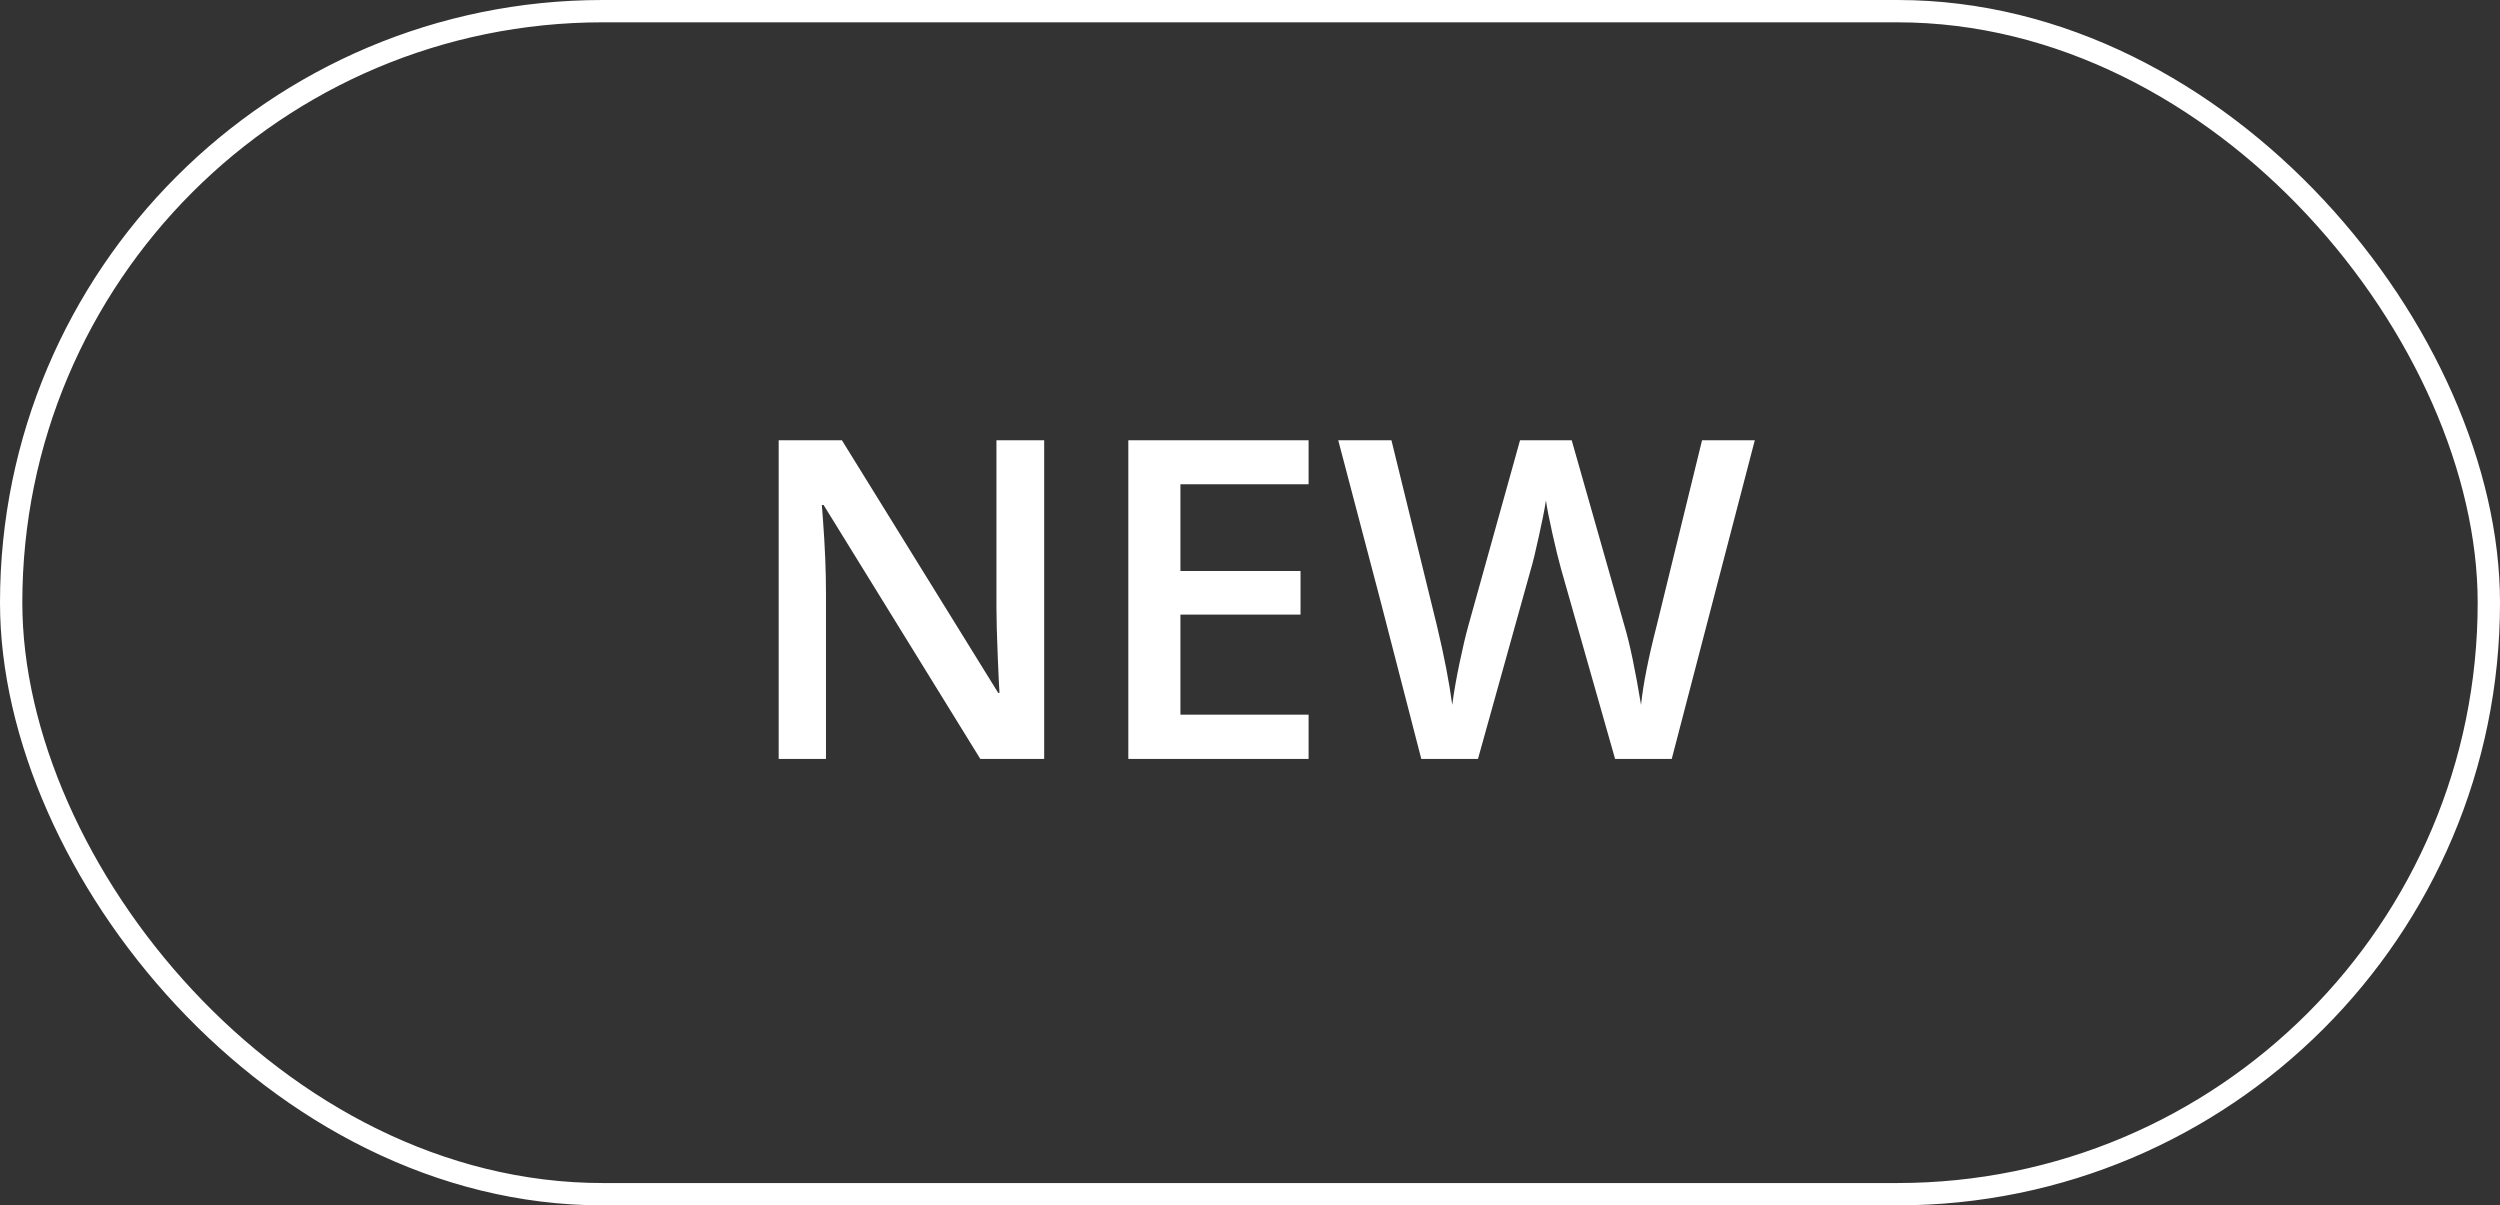
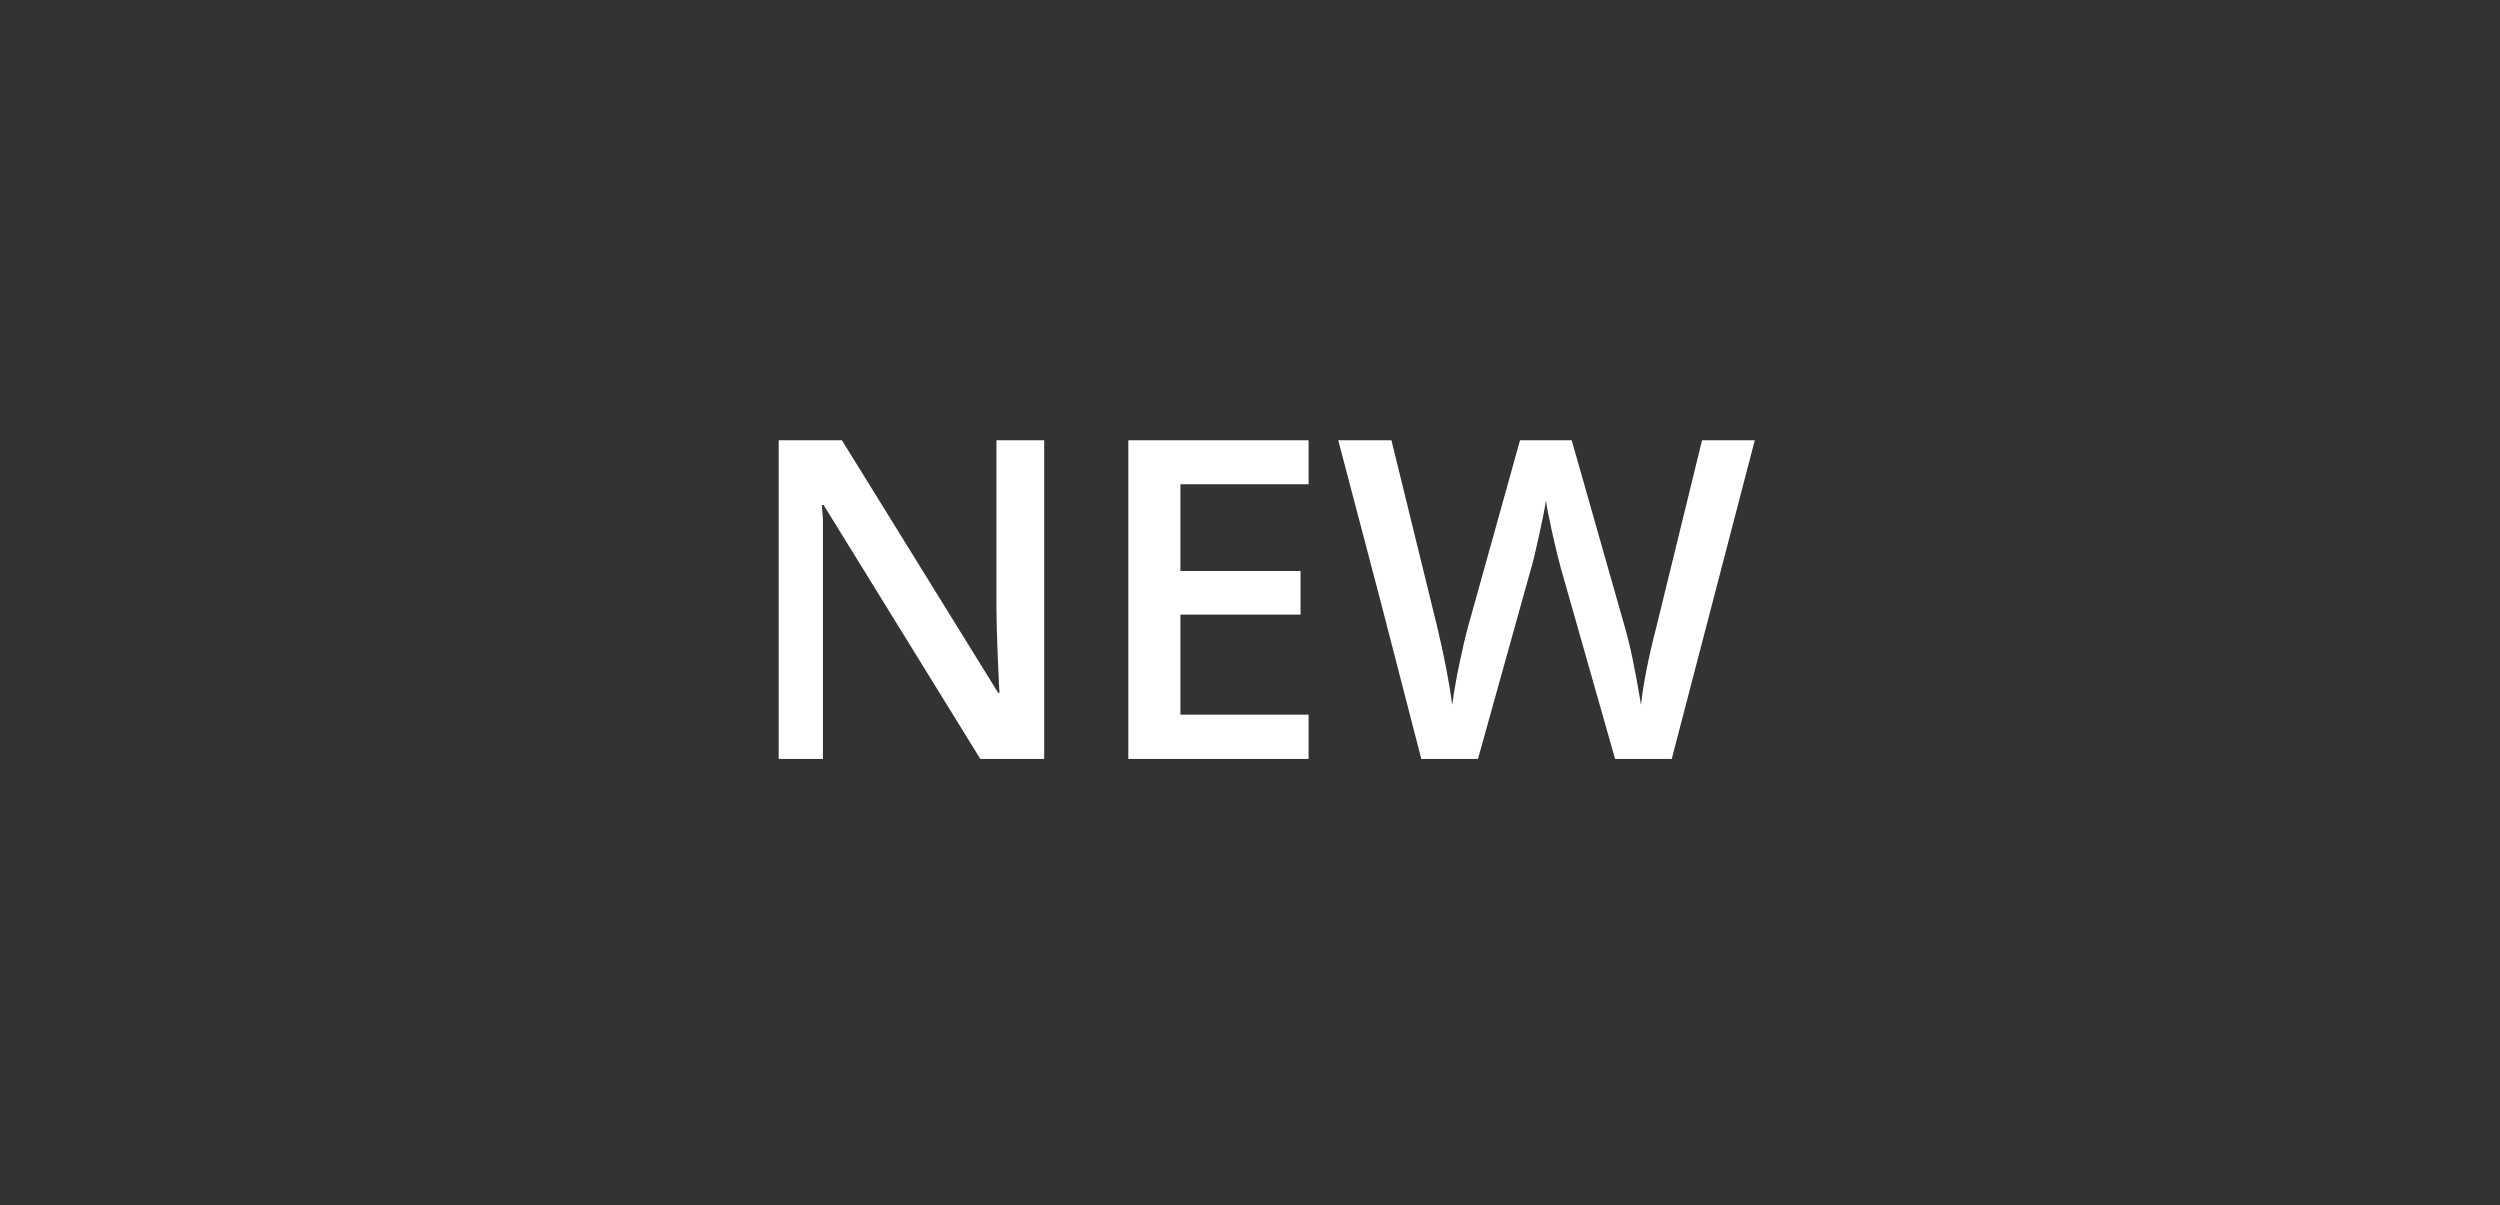
<svg xmlns="http://www.w3.org/2000/svg" width="112" height="54" viewBox="0 0 112 54" fill="none">
  <rect x="0" y="0" width="112" height="54" fill="#333333" stroke="none" />
-   <rect x="0.5" y="0.5" width="111" height="53" rx="26.5" stroke="white" />
-   <path d="M46.779 34H43.918L36.897 22.623H36.818L36.867 23.258C36.958 24.469 37.004 25.576 37.004 26.578V34H34.885V19.723H37.717L44.719 31.041H44.777C44.764 30.891 44.738 30.348 44.699 29.41C44.66 28.466 44.641 27.73 44.641 27.203V19.723H46.779V34ZM58.625 34H50.549V19.723H58.625V21.695H52.883V25.582H58.264V27.535H52.883V32.018H58.625V34ZM74.894 34H72.356L69.934 25.484C69.829 25.113 69.699 24.579 69.543 23.883C69.387 23.18 69.292 22.691 69.26 22.418C69.195 22.835 69.087 23.375 68.938 24.039C68.794 24.703 68.674 25.198 68.576 25.523L66.213 34H63.674L61.828 26.852L59.953 19.723H62.336L64.377 28.043C64.696 29.378 64.924 30.556 65.061 31.578C65.132 31.025 65.24 30.406 65.383 29.723C65.526 29.039 65.656 28.486 65.773 28.062L68.098 19.723H70.412L72.795 28.102C73.023 28.876 73.264 30.035 73.518 31.578C73.615 30.647 73.85 29.462 74.221 28.023L76.252 19.723H78.615L74.894 34Z" fill="white" />
+   <path d="M46.779 34H43.918L36.897 22.623H36.818L36.867 23.258V34H34.885V19.723H37.717L44.719 31.041H44.777C44.764 30.891 44.738 30.348 44.699 29.41C44.66 28.466 44.641 27.73 44.641 27.203V19.723H46.779V34ZM58.625 34H50.549V19.723H58.625V21.695H52.883V25.582H58.264V27.535H52.883V32.018H58.625V34ZM74.894 34H72.356L69.934 25.484C69.829 25.113 69.699 24.579 69.543 23.883C69.387 23.18 69.292 22.691 69.26 22.418C69.195 22.835 69.087 23.375 68.938 24.039C68.794 24.703 68.674 25.198 68.576 25.523L66.213 34H63.674L61.828 26.852L59.953 19.723H62.336L64.377 28.043C64.696 29.378 64.924 30.556 65.061 31.578C65.132 31.025 65.24 30.406 65.383 29.723C65.526 29.039 65.656 28.486 65.773 28.062L68.098 19.723H70.412L72.795 28.102C73.023 28.876 73.264 30.035 73.518 31.578C73.615 30.647 73.85 29.462 74.221 28.023L76.252 19.723H78.615L74.894 34Z" fill="white" />
</svg>